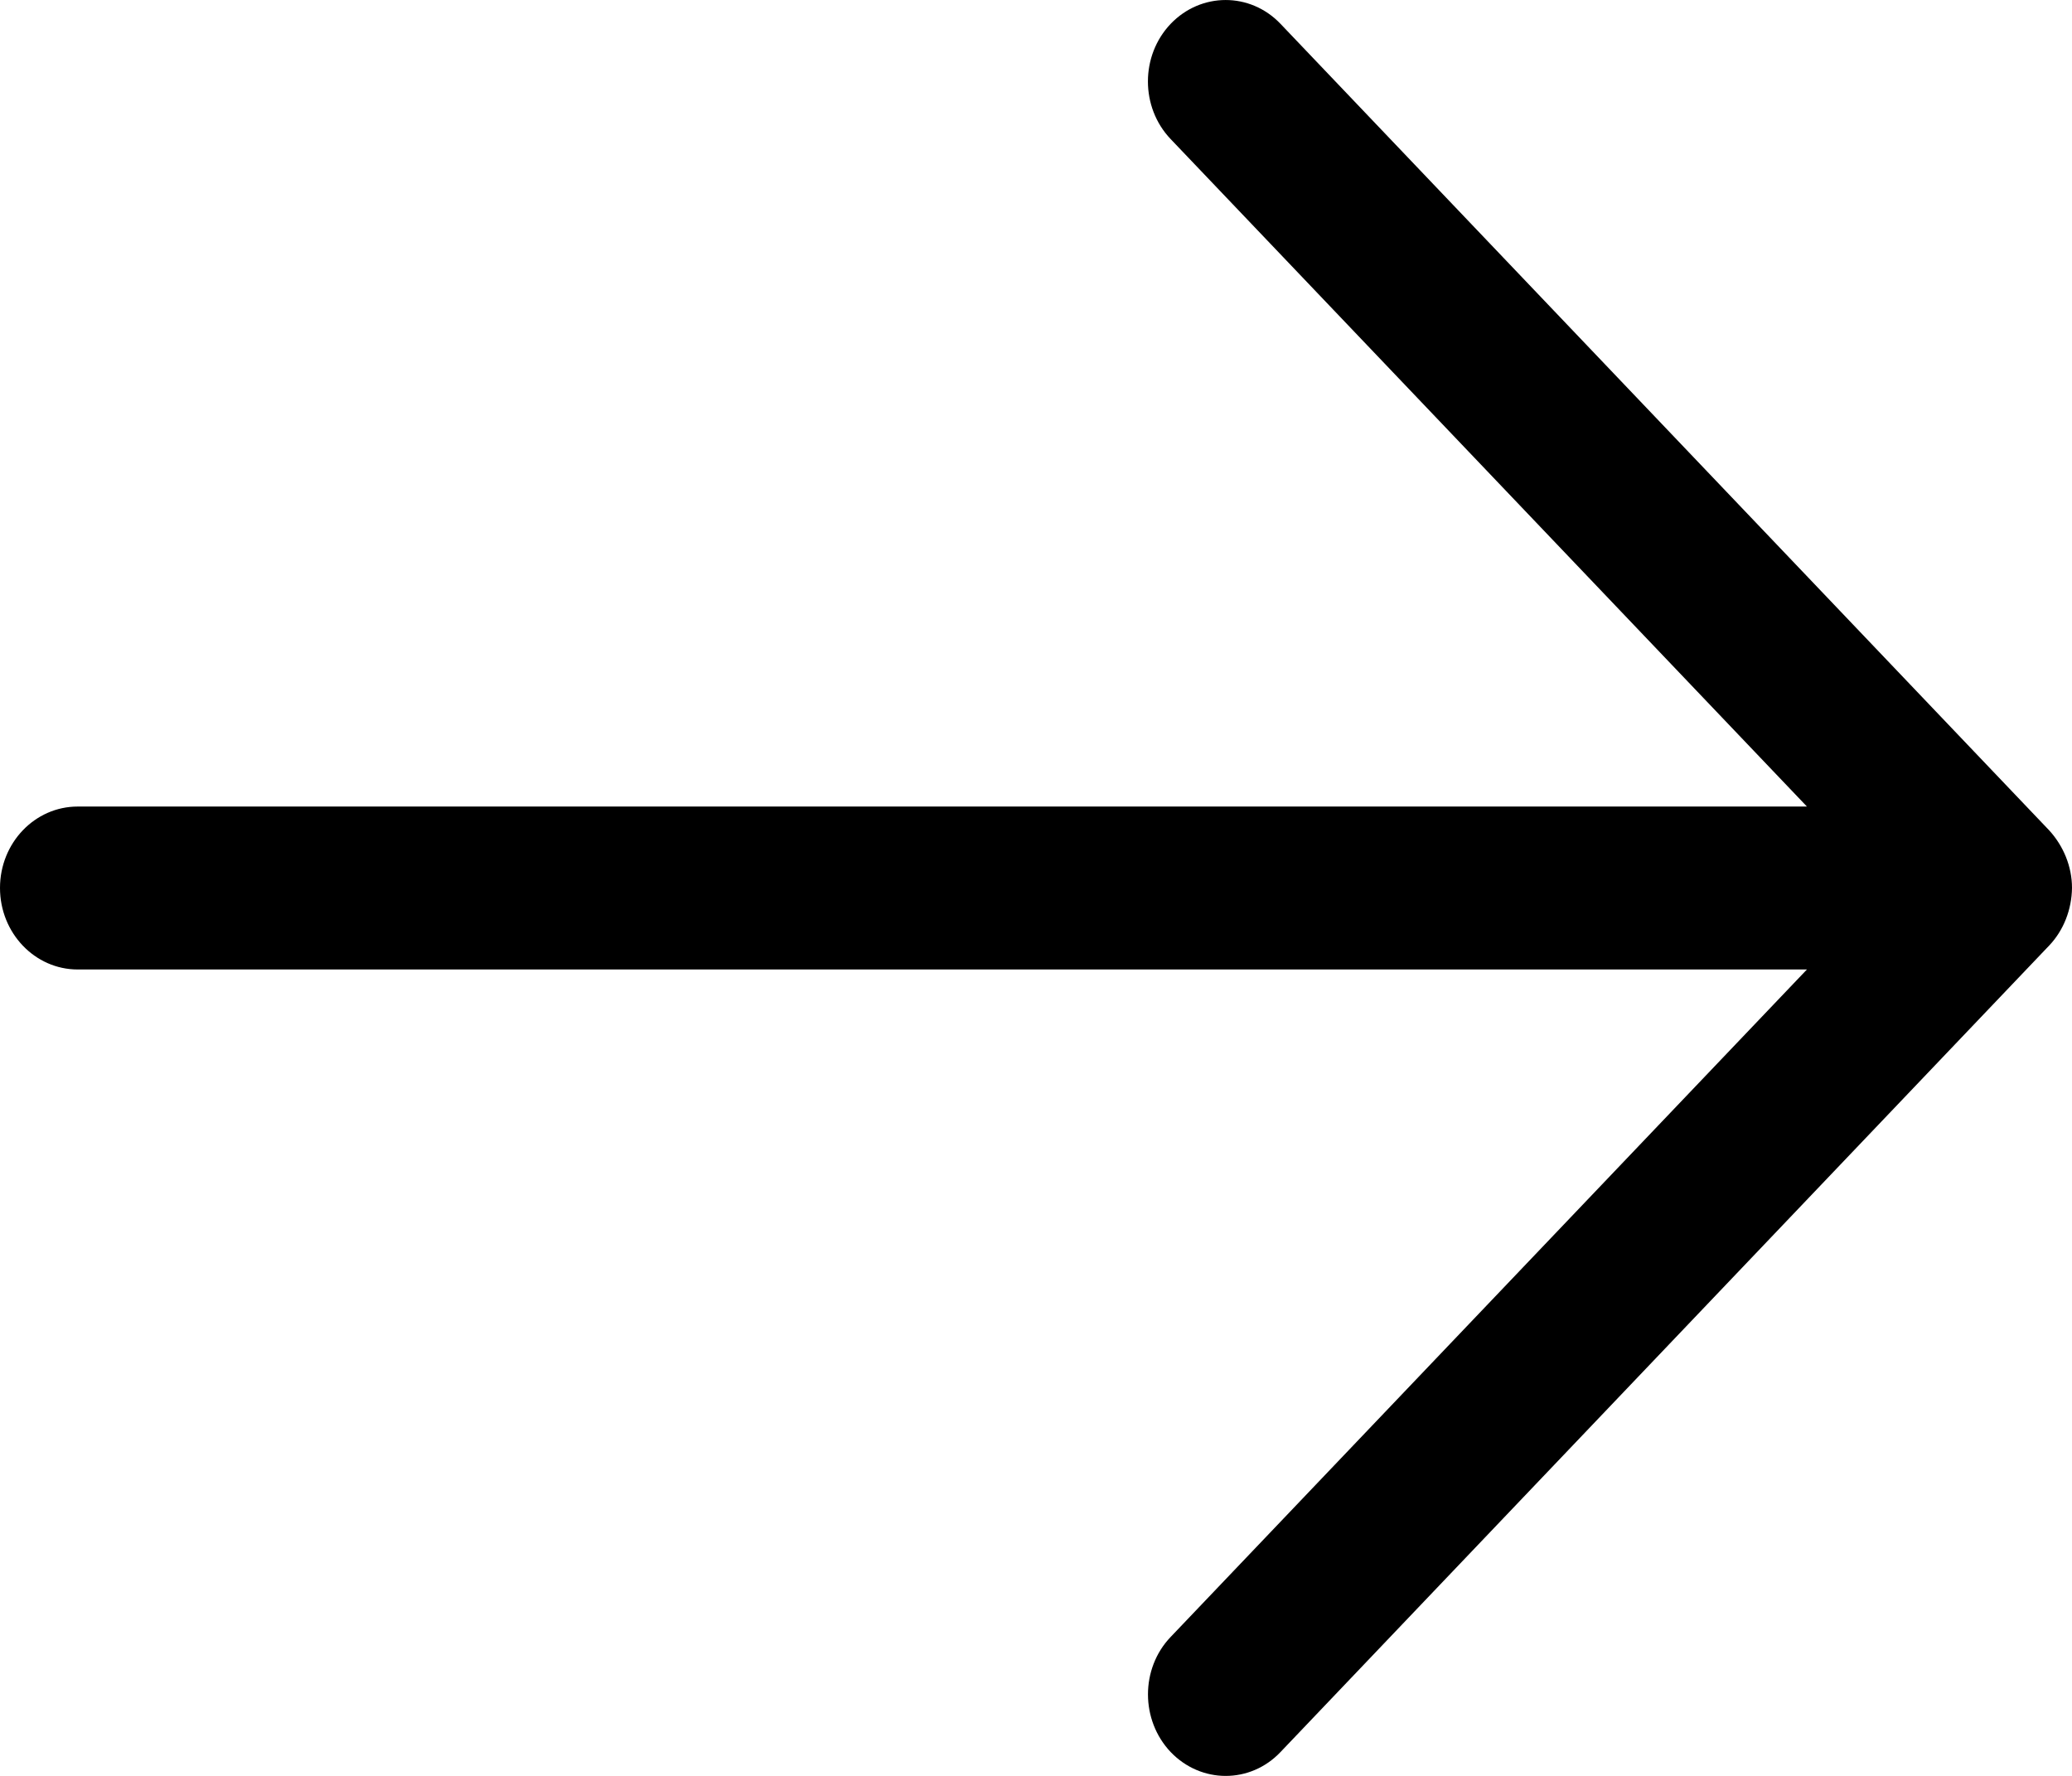
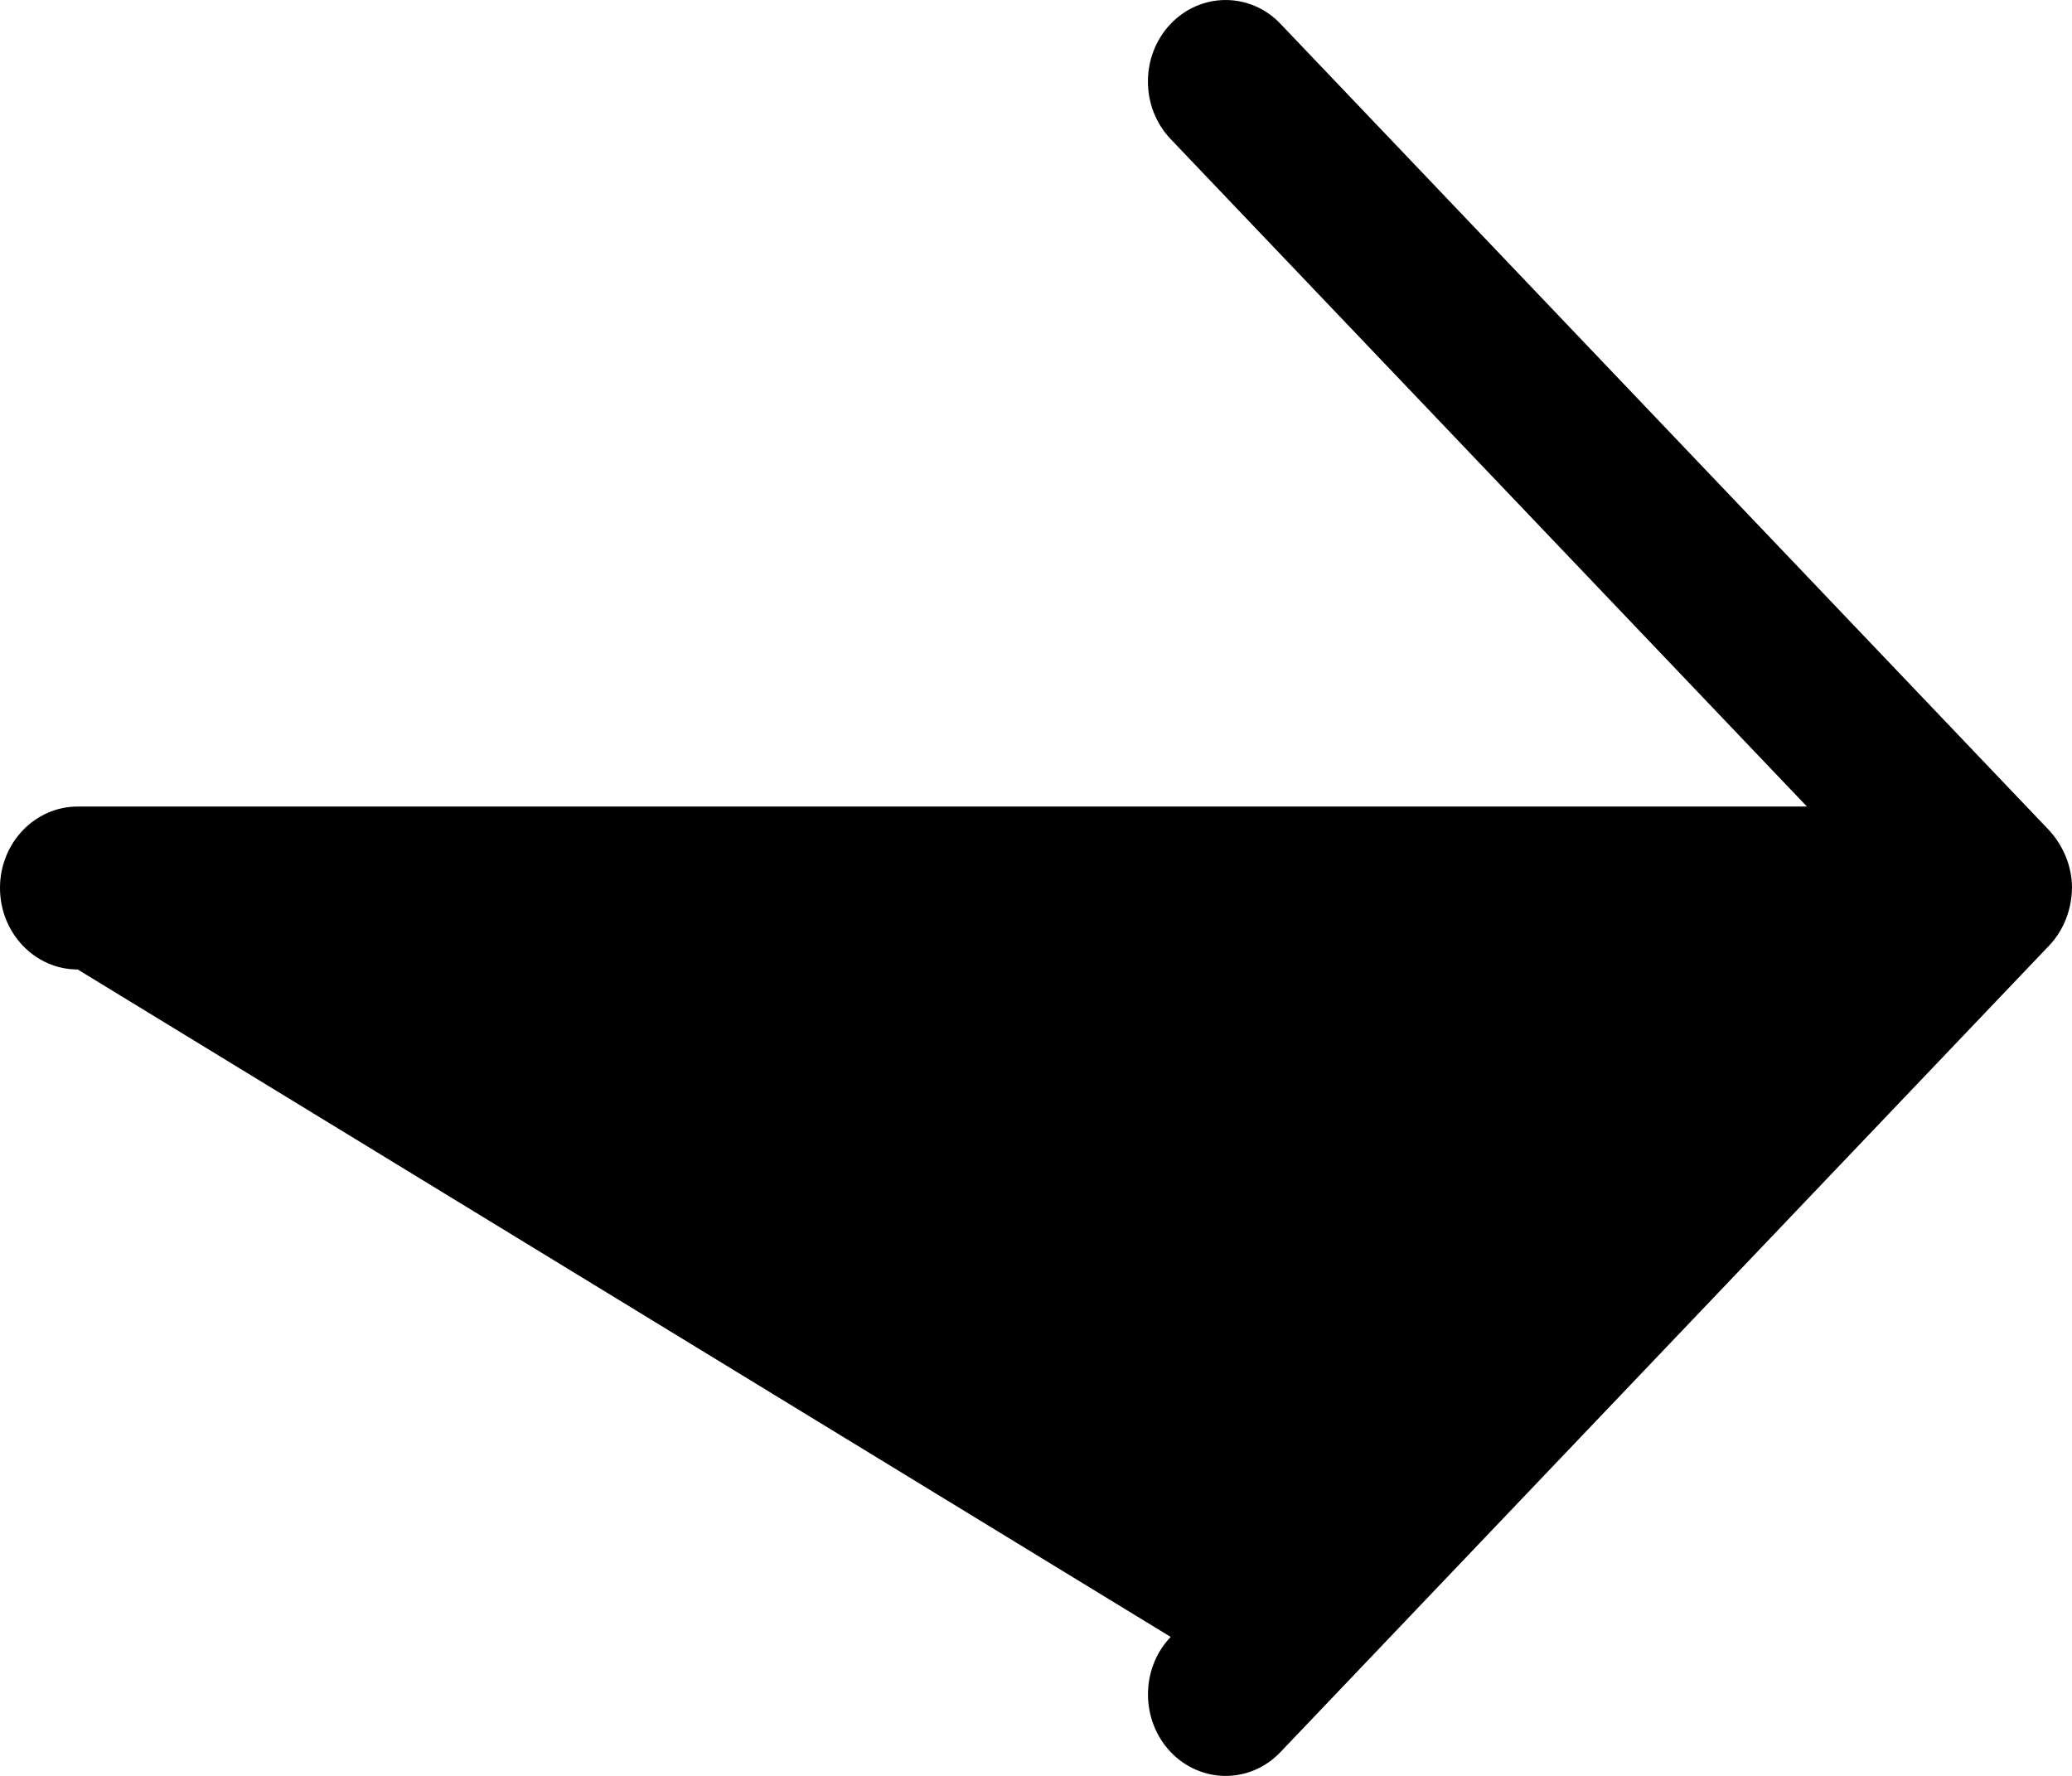
<svg xmlns="http://www.w3.org/2000/svg" width="14px" height="12px" viewBox="0 0 14 12" version="1.1">
  <title>next-7</title>
  <desc>Created with Sketch.</desc>
  <g id="Desktop" stroke="none" stroke-width="1" fill="none" fill-rule="evenodd">
    <g id="auna_homeCOVID" transform="translate(-1261, -2688)" fill="#000000" fill-rule="nonzero">
      <g id="Group-4" transform="translate(1074, 2688)">
        <g id="next-7" transform="translate(187, 0)">
-           <path d="M14,6 C14,5.855 13.942,5.716 13.846,5.611 L8.652,0.161 C8.447,-0.054 8.115,-0.053 7.91,0.161 C7.705,0.376 7.705,0.725 7.91,0.94 L12.209,5.45 L0.525,5.45 C0.235,5.45 0,5.696 0,6 C0,6.304 0.235,6.551 0.525,6.551 L12.209,6.551 L7.91,11.061 C7.705,11.275 7.706,11.624 7.91,11.839 C8.116,12.054 8.448,12.054 8.652,11.839 L13.846,6.389 C13.944,6.286 13.998,6.145 14,6 Z" id="Arrow_Forward" />
+           <path d="M14,6 C14,5.855 13.942,5.716 13.846,5.611 L8.652,0.161 C8.447,-0.054 8.115,-0.053 7.91,0.161 C7.705,0.376 7.705,0.725 7.91,0.94 L12.209,5.45 L0.525,5.45 C0.235,5.45 0,5.696 0,6 C0,6.304 0.235,6.551 0.525,6.551 L7.91,11.061 C7.705,11.275 7.706,11.624 7.91,11.839 C8.116,12.054 8.448,12.054 8.652,11.839 L13.846,6.389 C13.944,6.286 13.998,6.145 14,6 Z" id="Arrow_Forward" />
        </g>
      </g>
    </g>
  </g>
</svg>